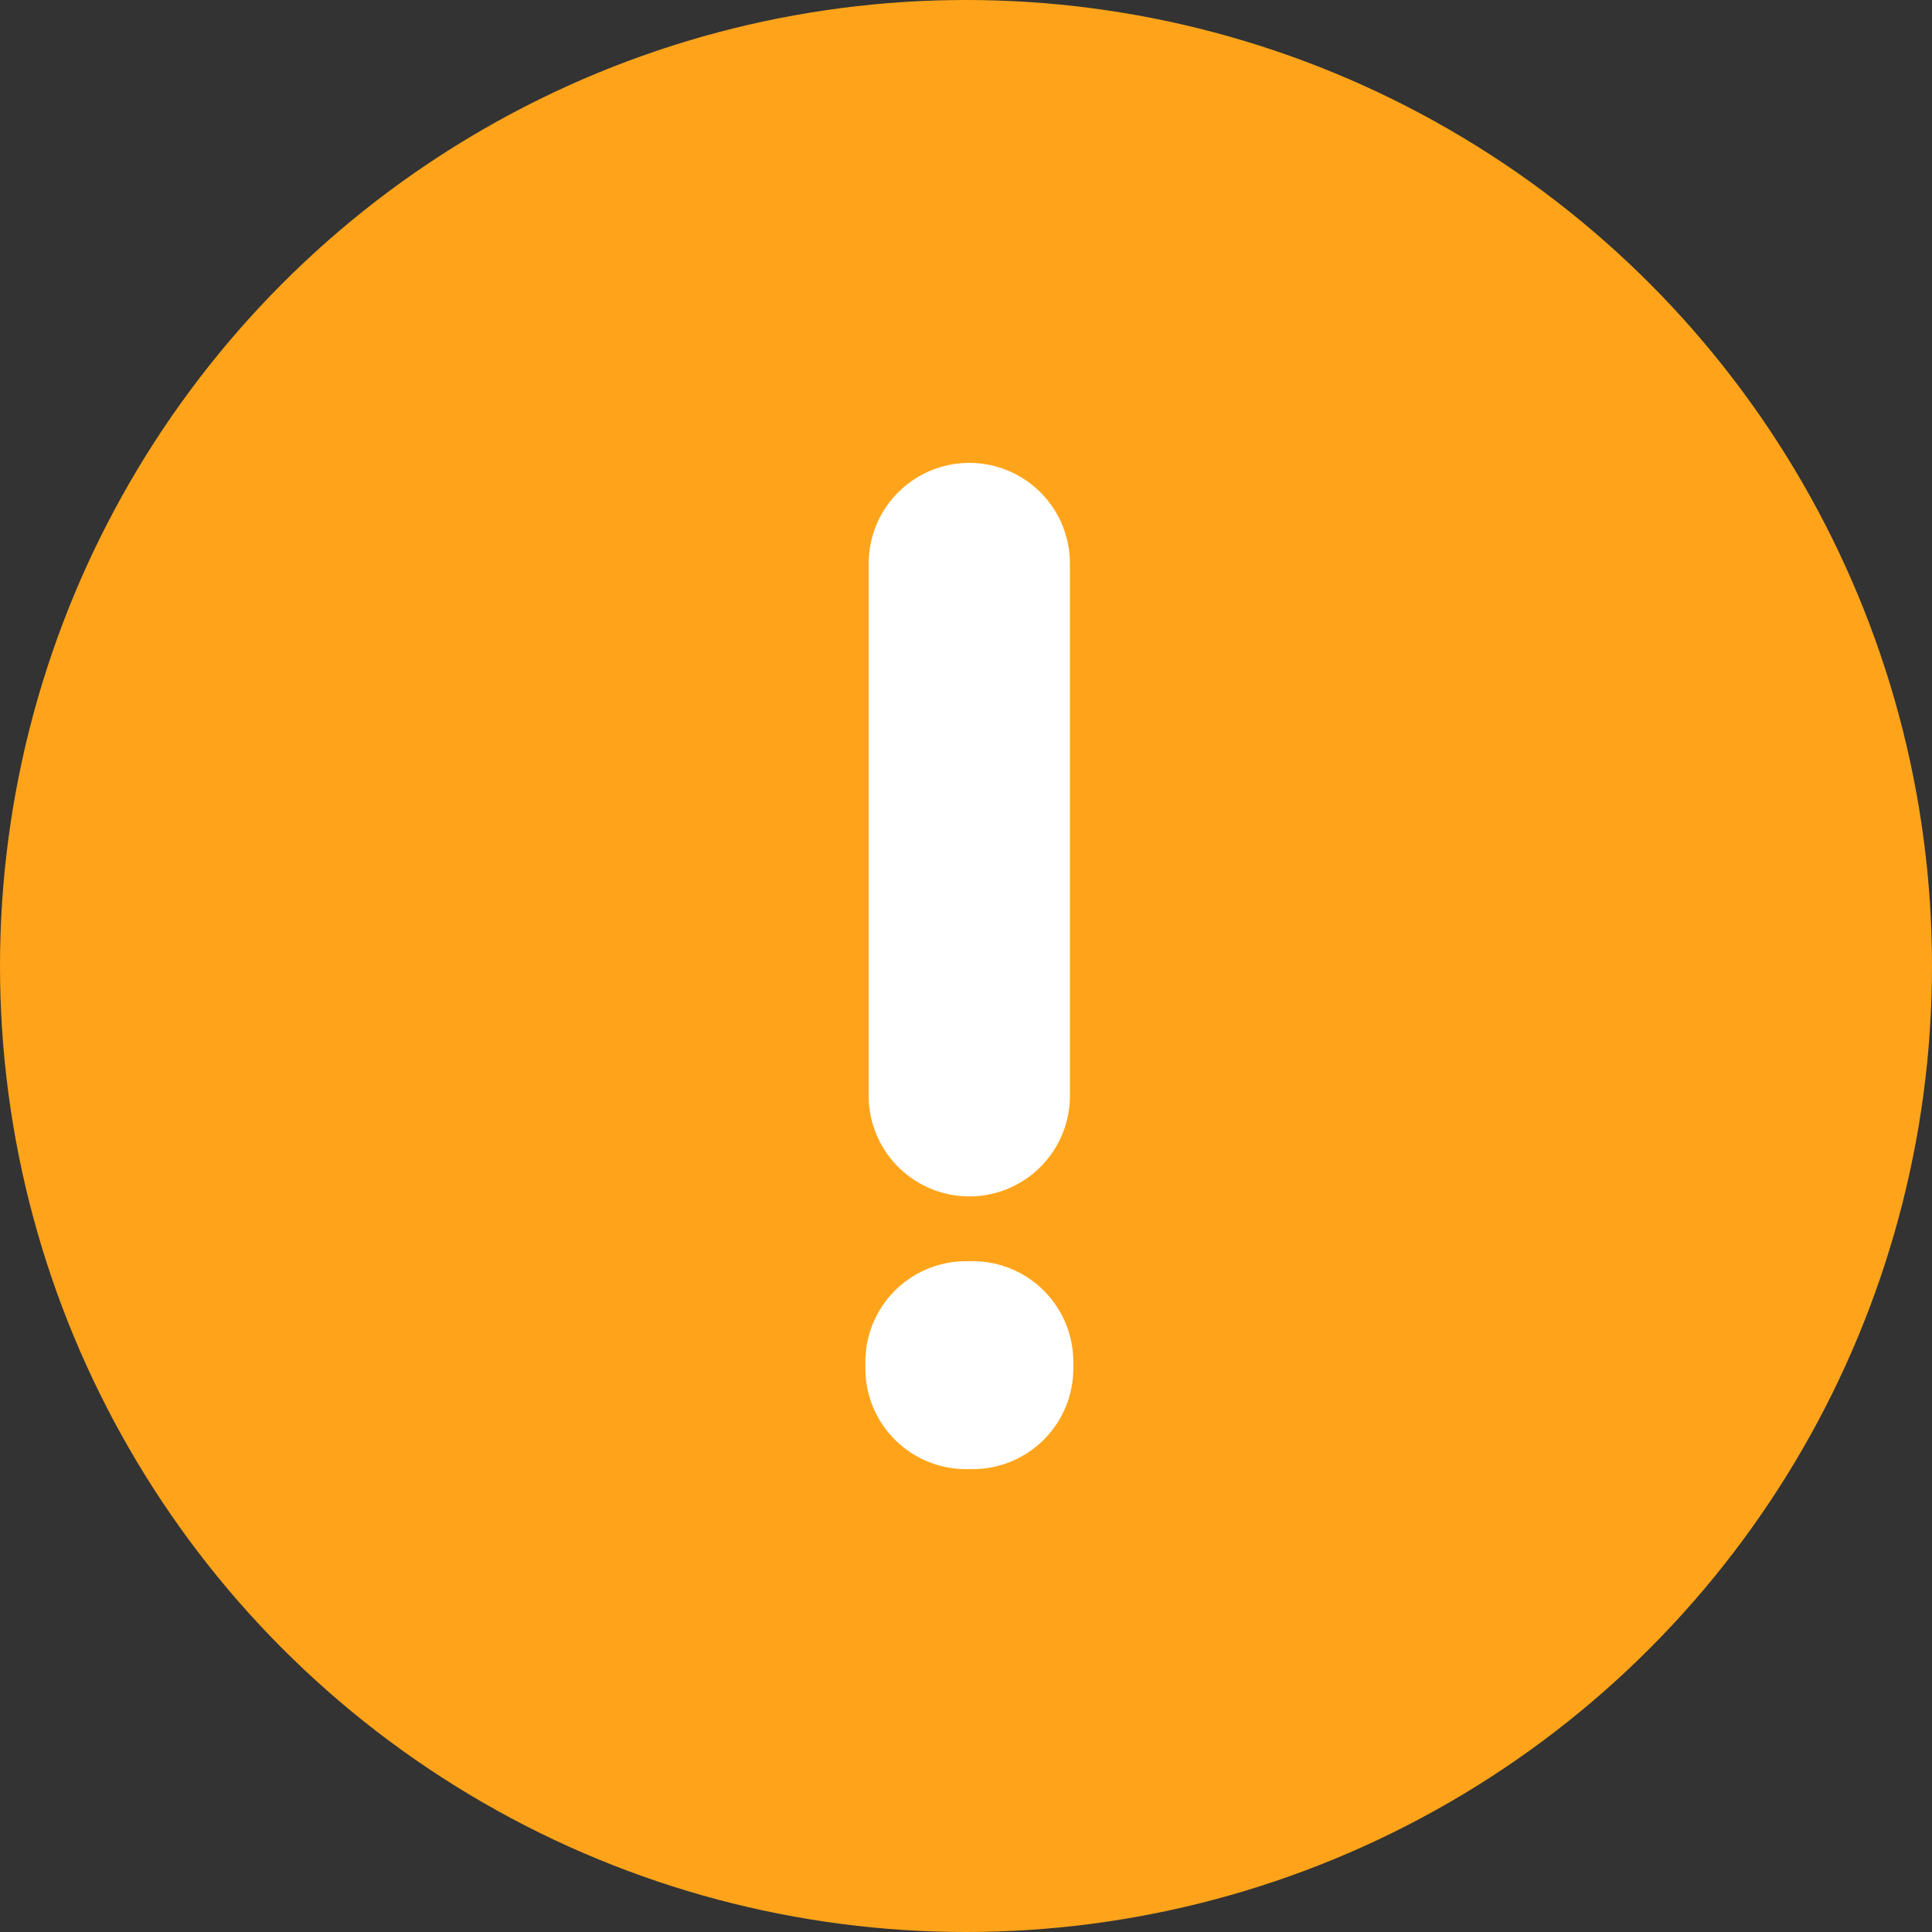
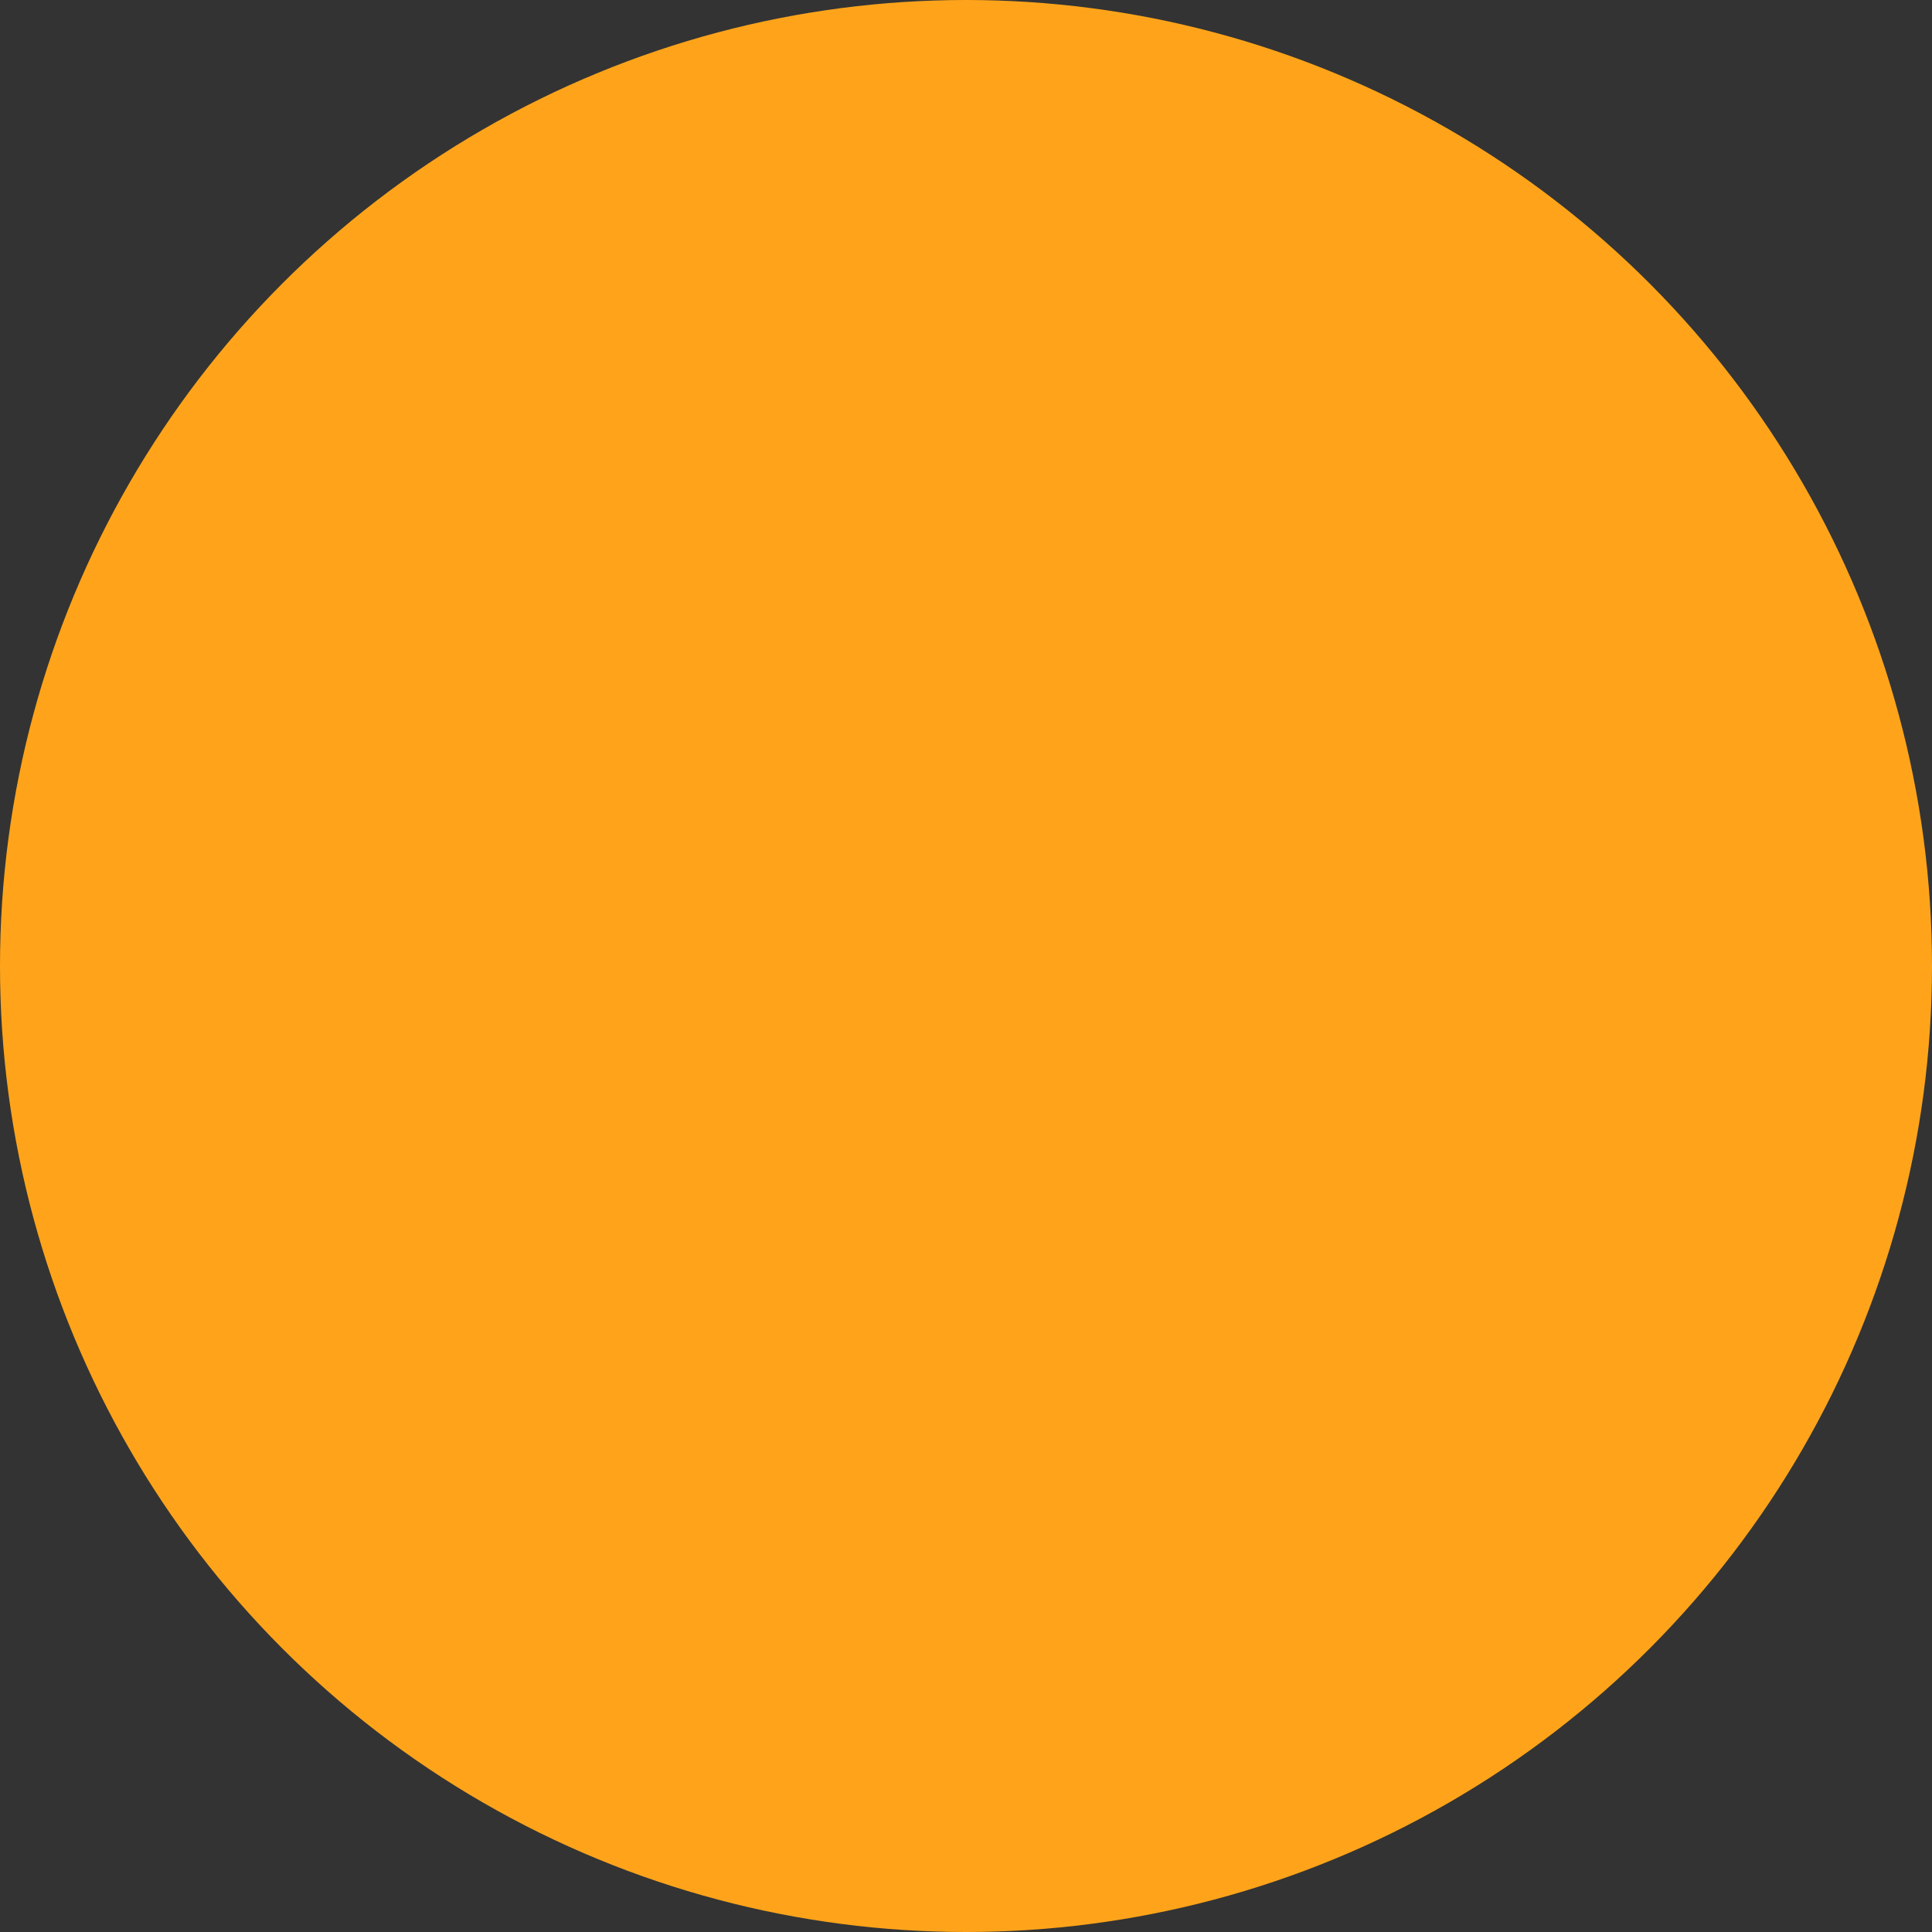
<svg xmlns="http://www.w3.org/2000/svg" width="24" height="24" viewBox="0 0 24 24" fill="none">
  <rect x="0" y="0" width="24" height="24" fill="#333333" stroke="none" />
  <circle cx="12" cy="12" r="12" fill="#FFA41A" />
-   <path d="M12.041 7V13.612M12.083 16.917V17H12V16.917H12.083Z" stroke="white" stroke-width="2.5" stroke-linecap="round" stroke-linejoin="round" />
</svg>